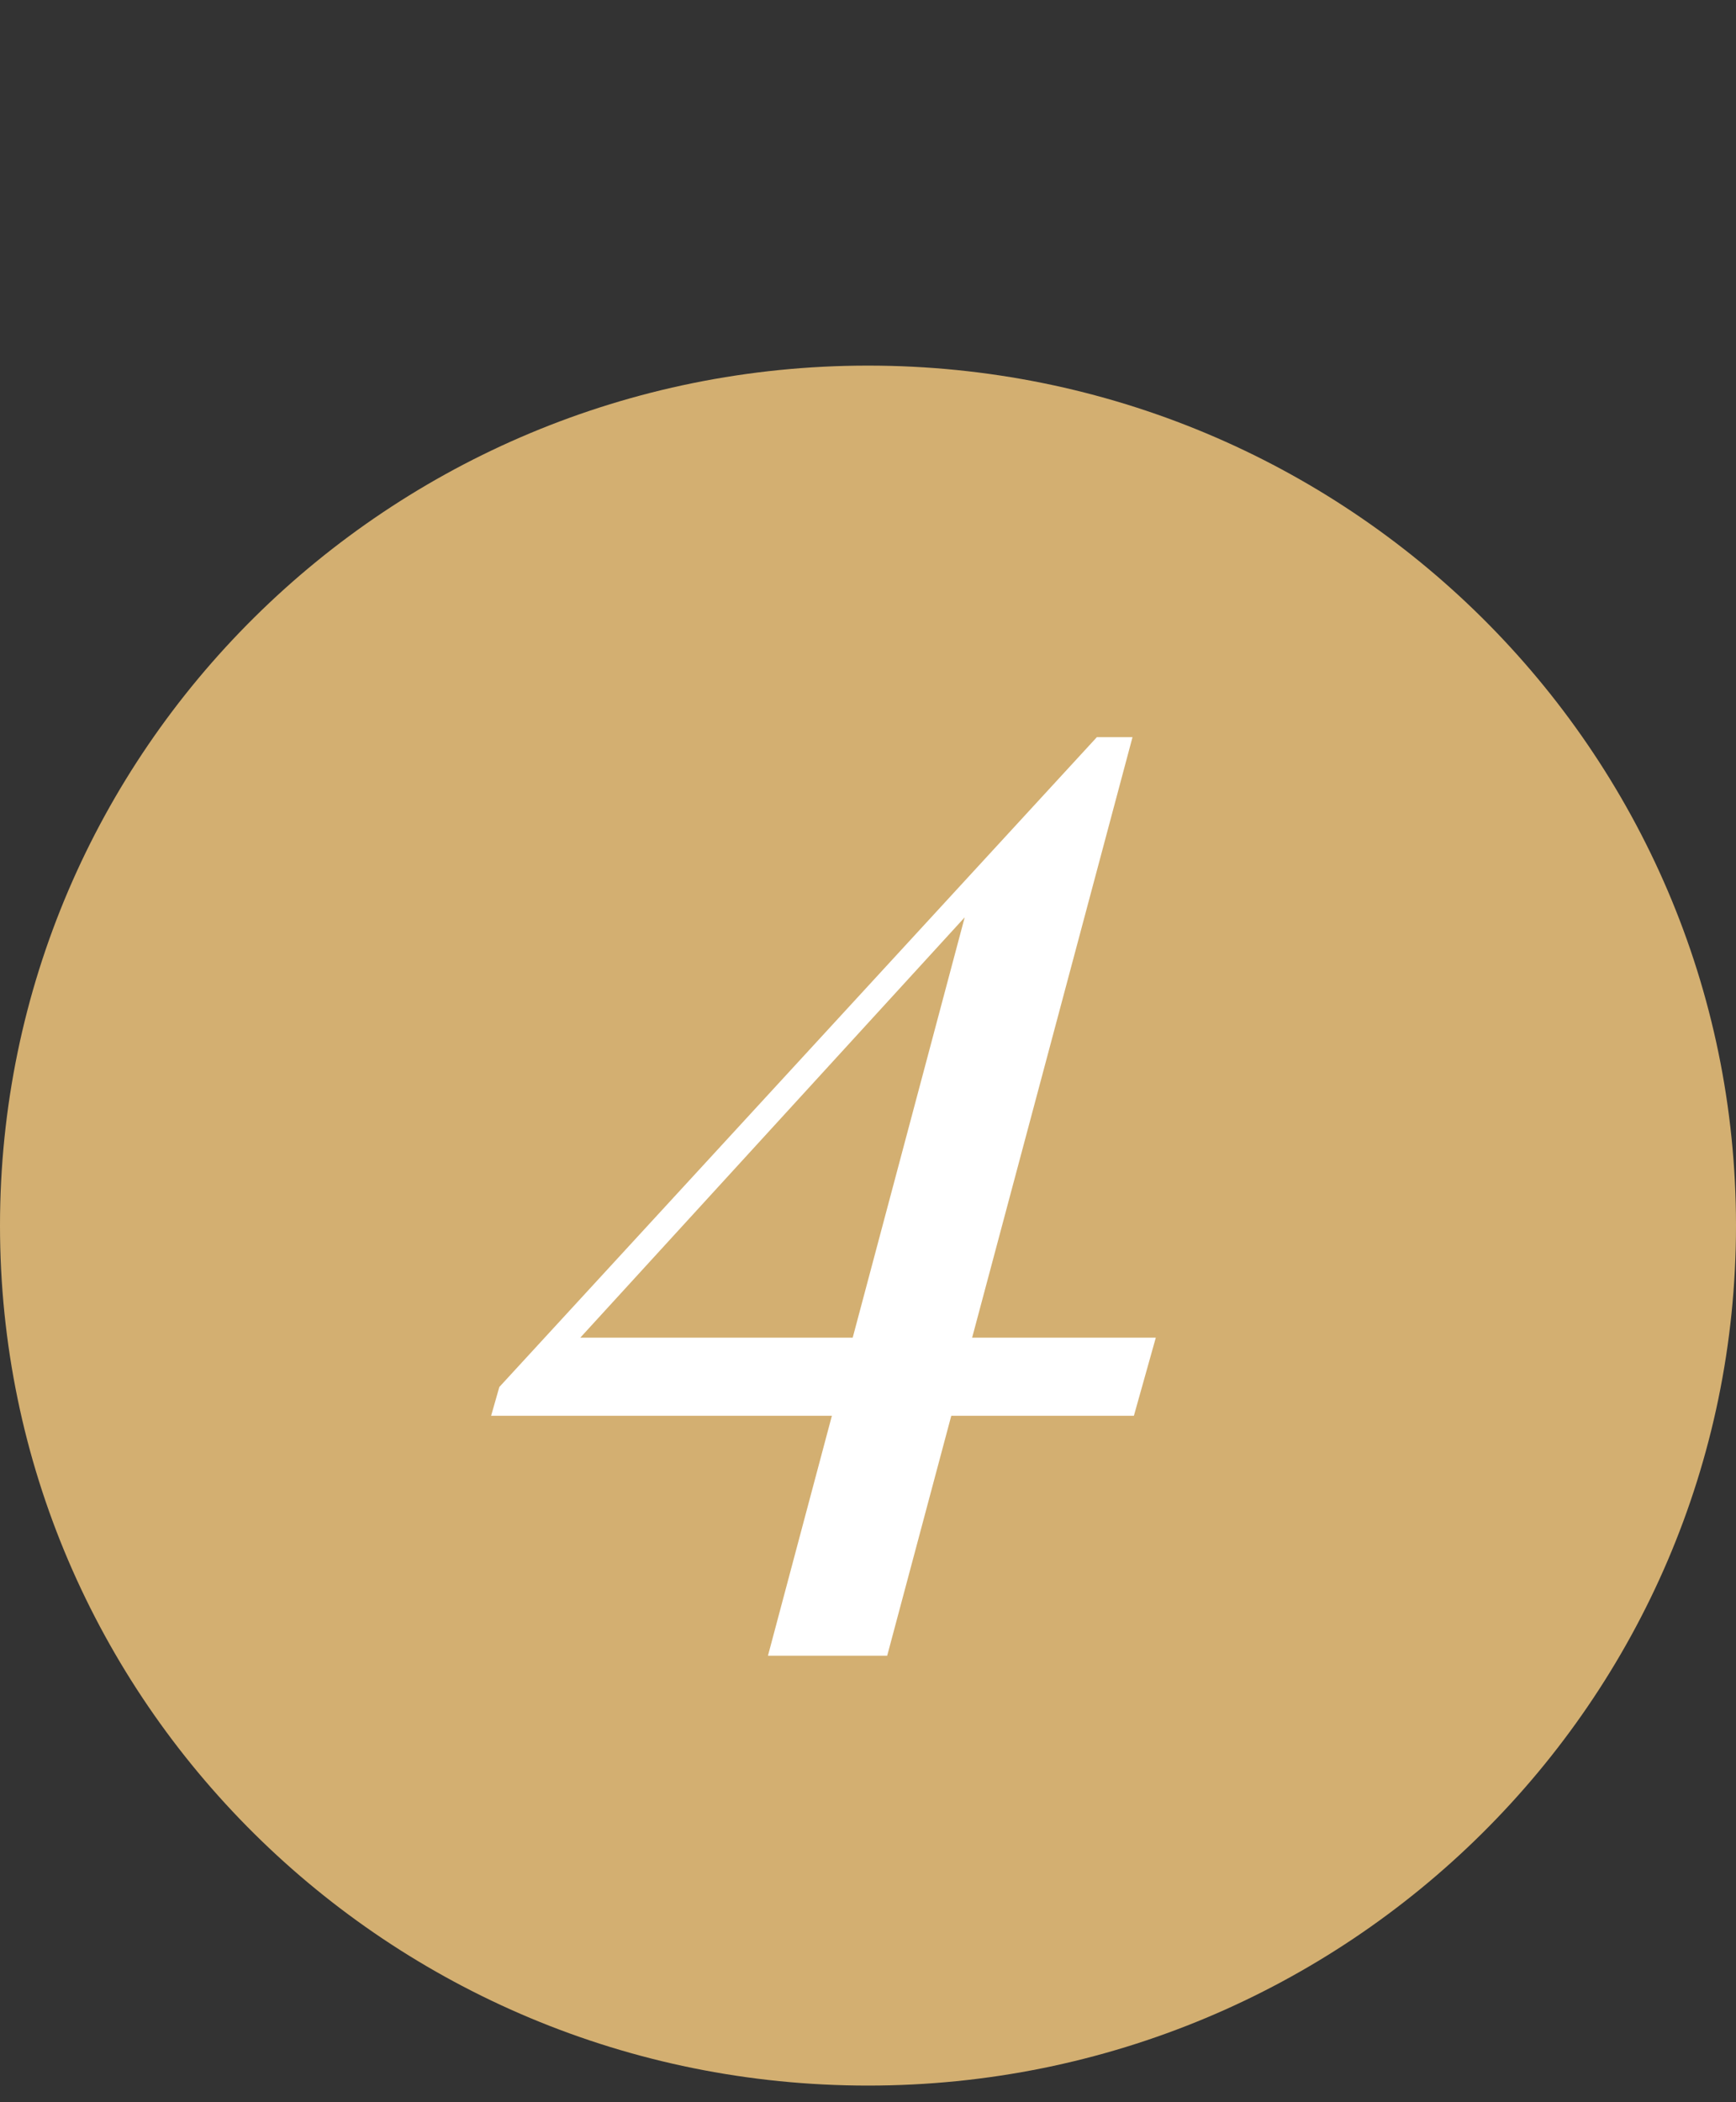
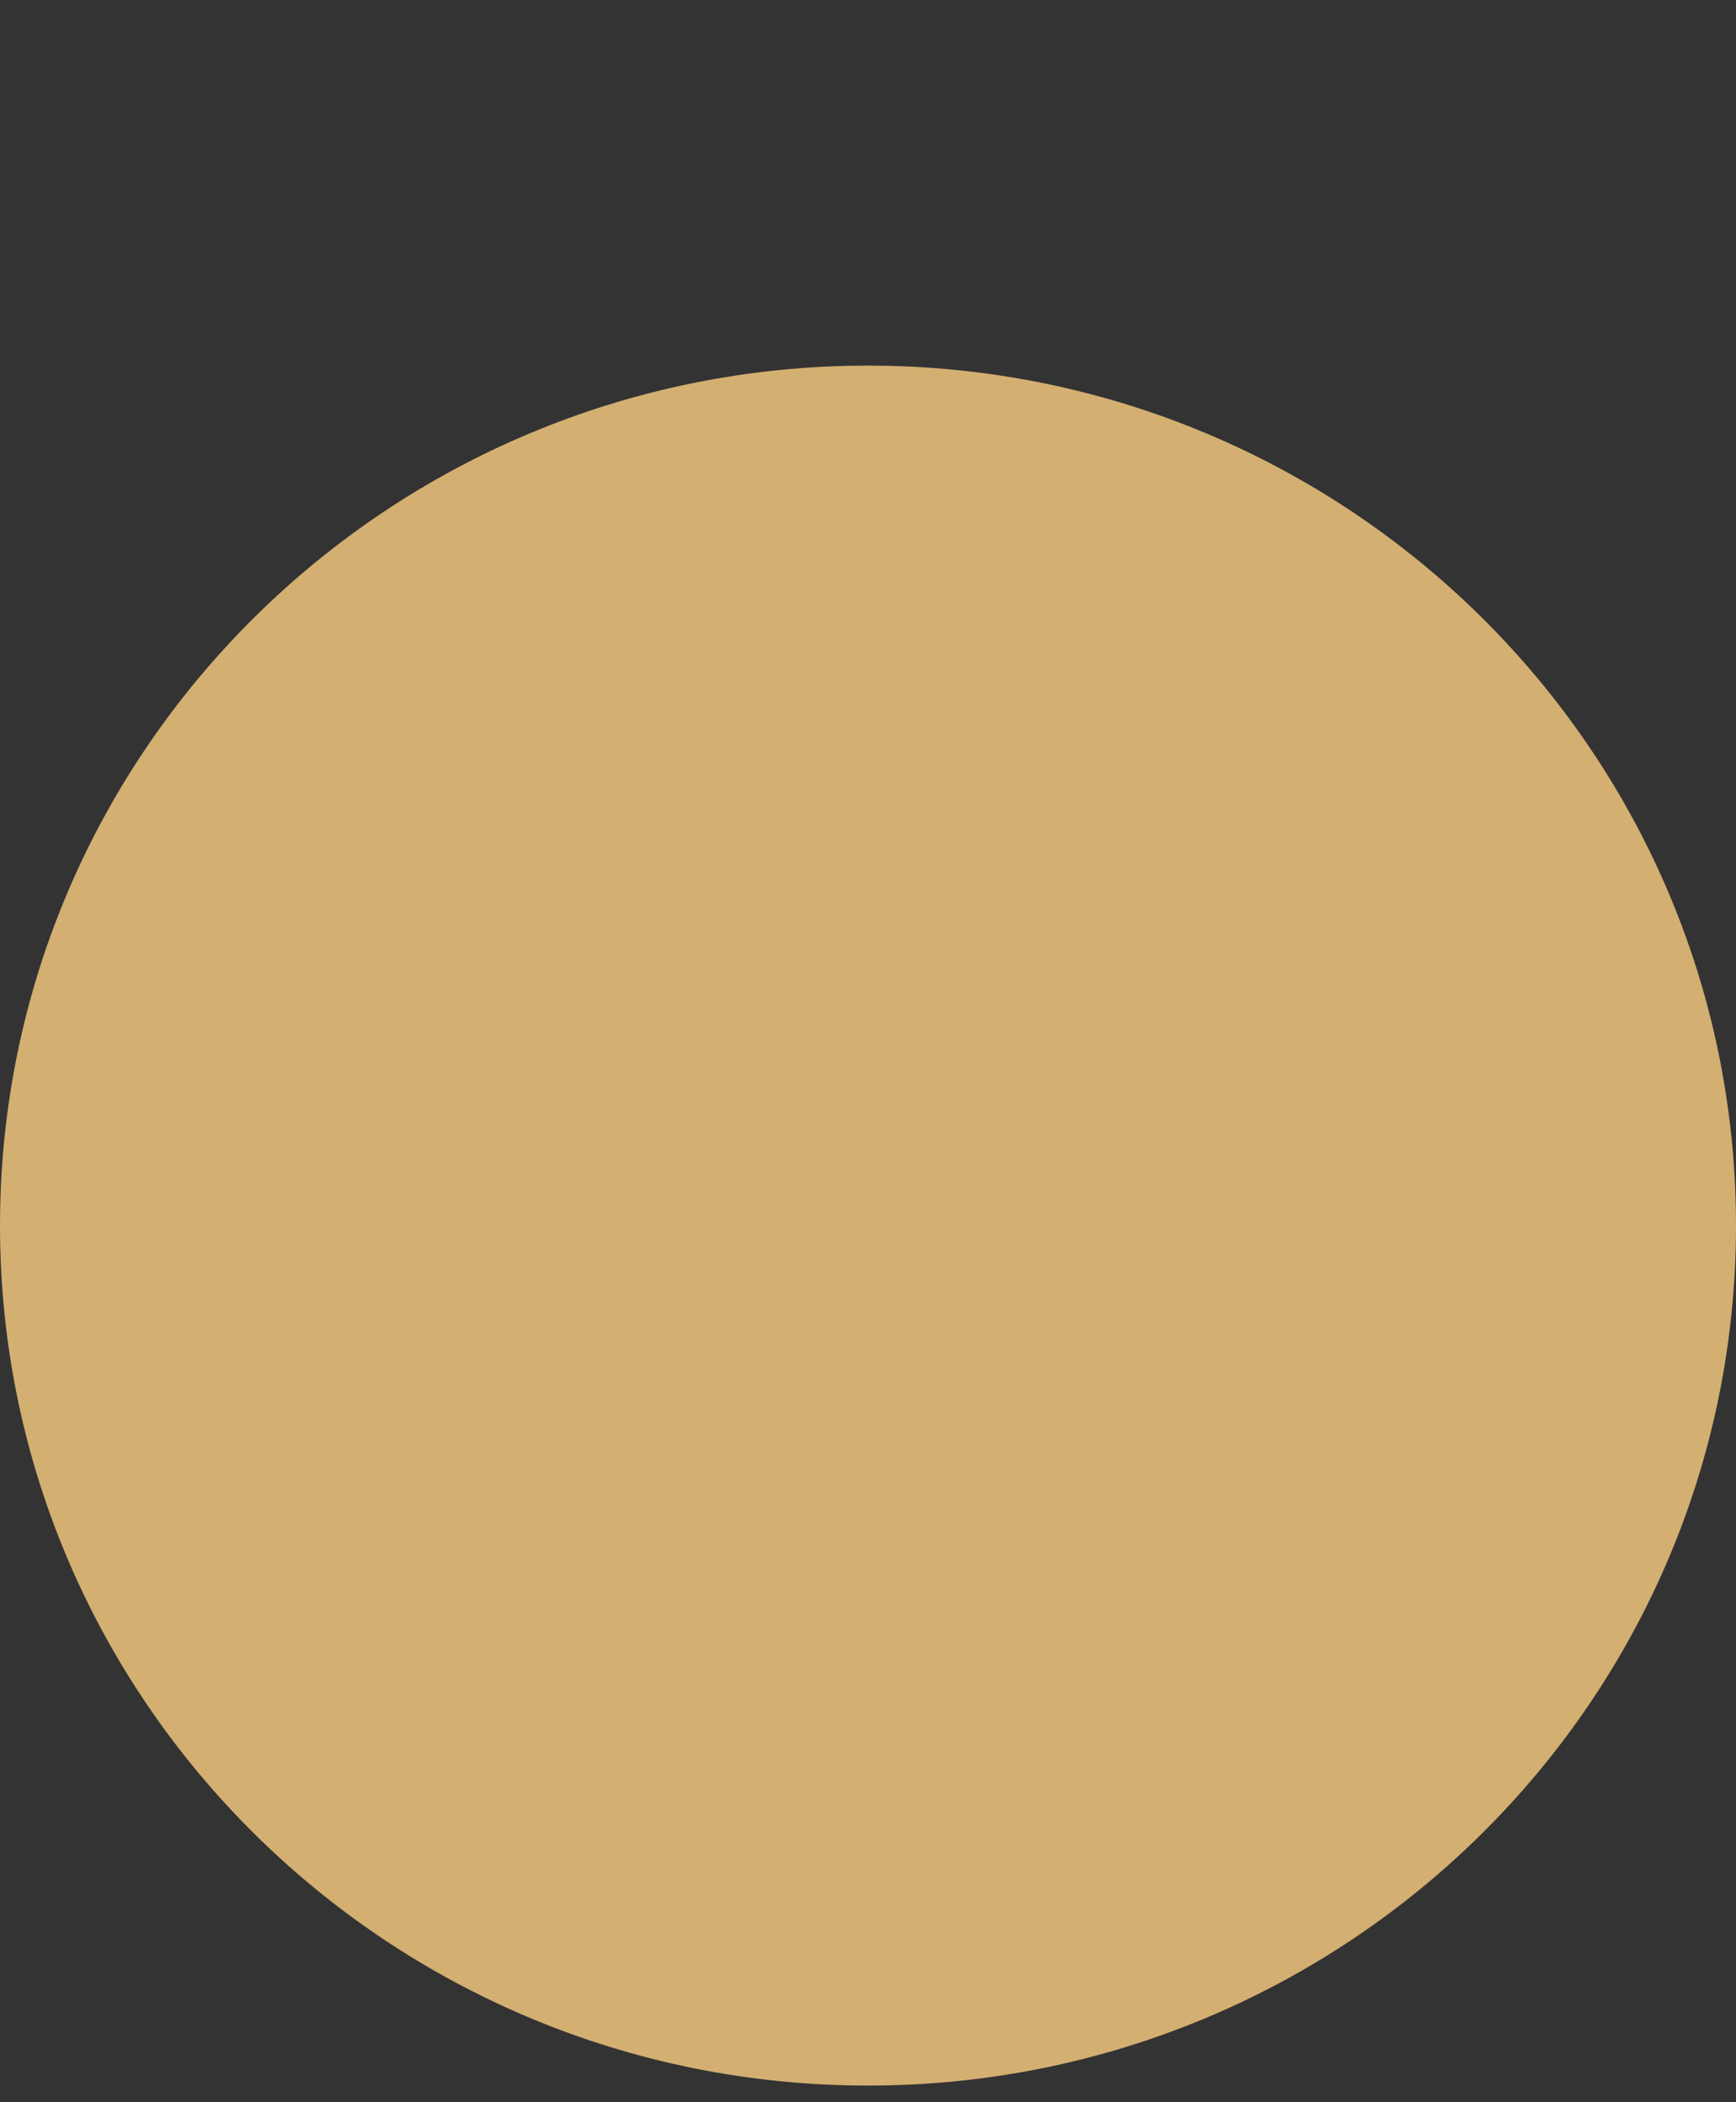
<svg xmlns="http://www.w3.org/2000/svg" width="38" height="46" viewBox="0 0 38 46" fill="none">
  <rect x="0" y="0" width="38" height="46" fill="#333333" stroke="none" />
-   <path d="M19 45.636C29.493 45.636 38 37.211 38 26.818C38 16.425 29.493 8 19 8C8.507 8 0 16.425 0 26.818C0 37.211 8.507 45.636 19 45.636Z" fill="#D3AF71" />
-   <path d="M24.01 16.13V16.91L11.44 30.65L12.37 29.27H25.3L24.82 30.98H10.75L10.93 30.35L24.01 16.13ZM24.79 16.13L19.42 36.23H16.81L21.28 19.46L24.01 16.13H24.79Z" fill="white" />
+   <path d="M19 45.636C29.493 45.636 38 37.211 38 26.818C38 16.425 29.493 8 19 8C8.507 8 0 16.425 0 26.818C0 37.211 8.507 45.636 19 45.636" fill="#D3AF71" />
</svg>